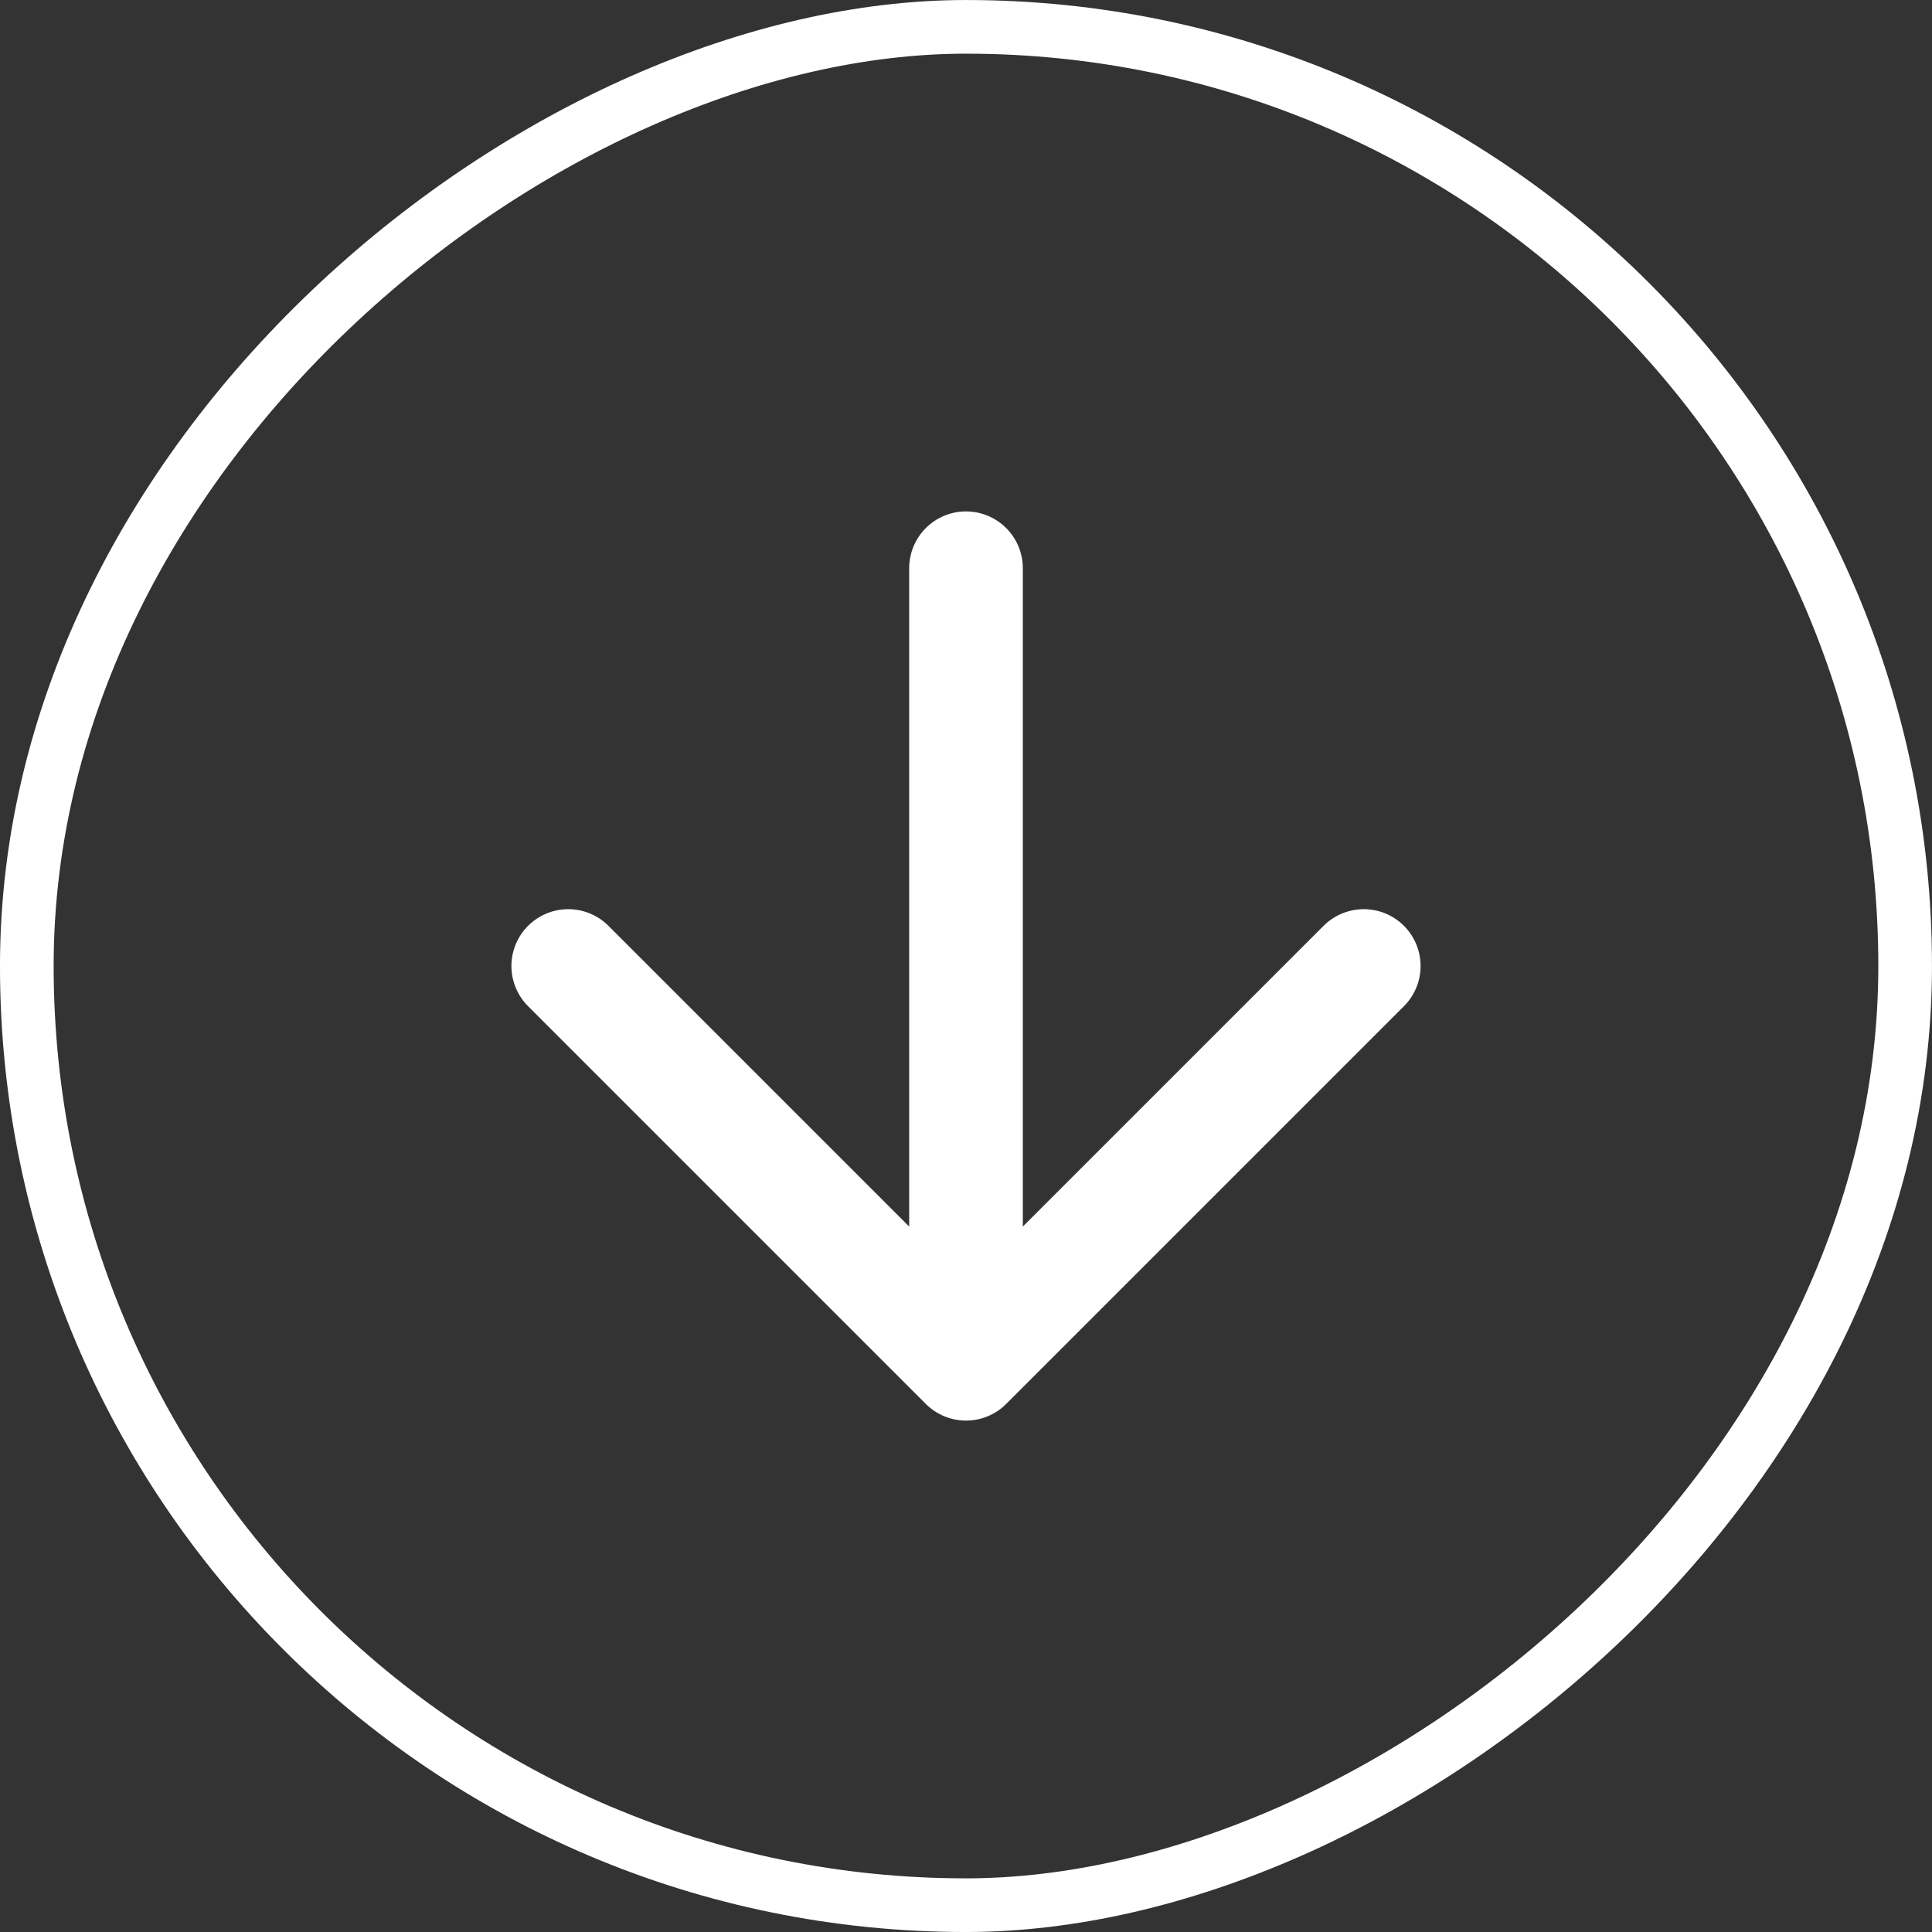
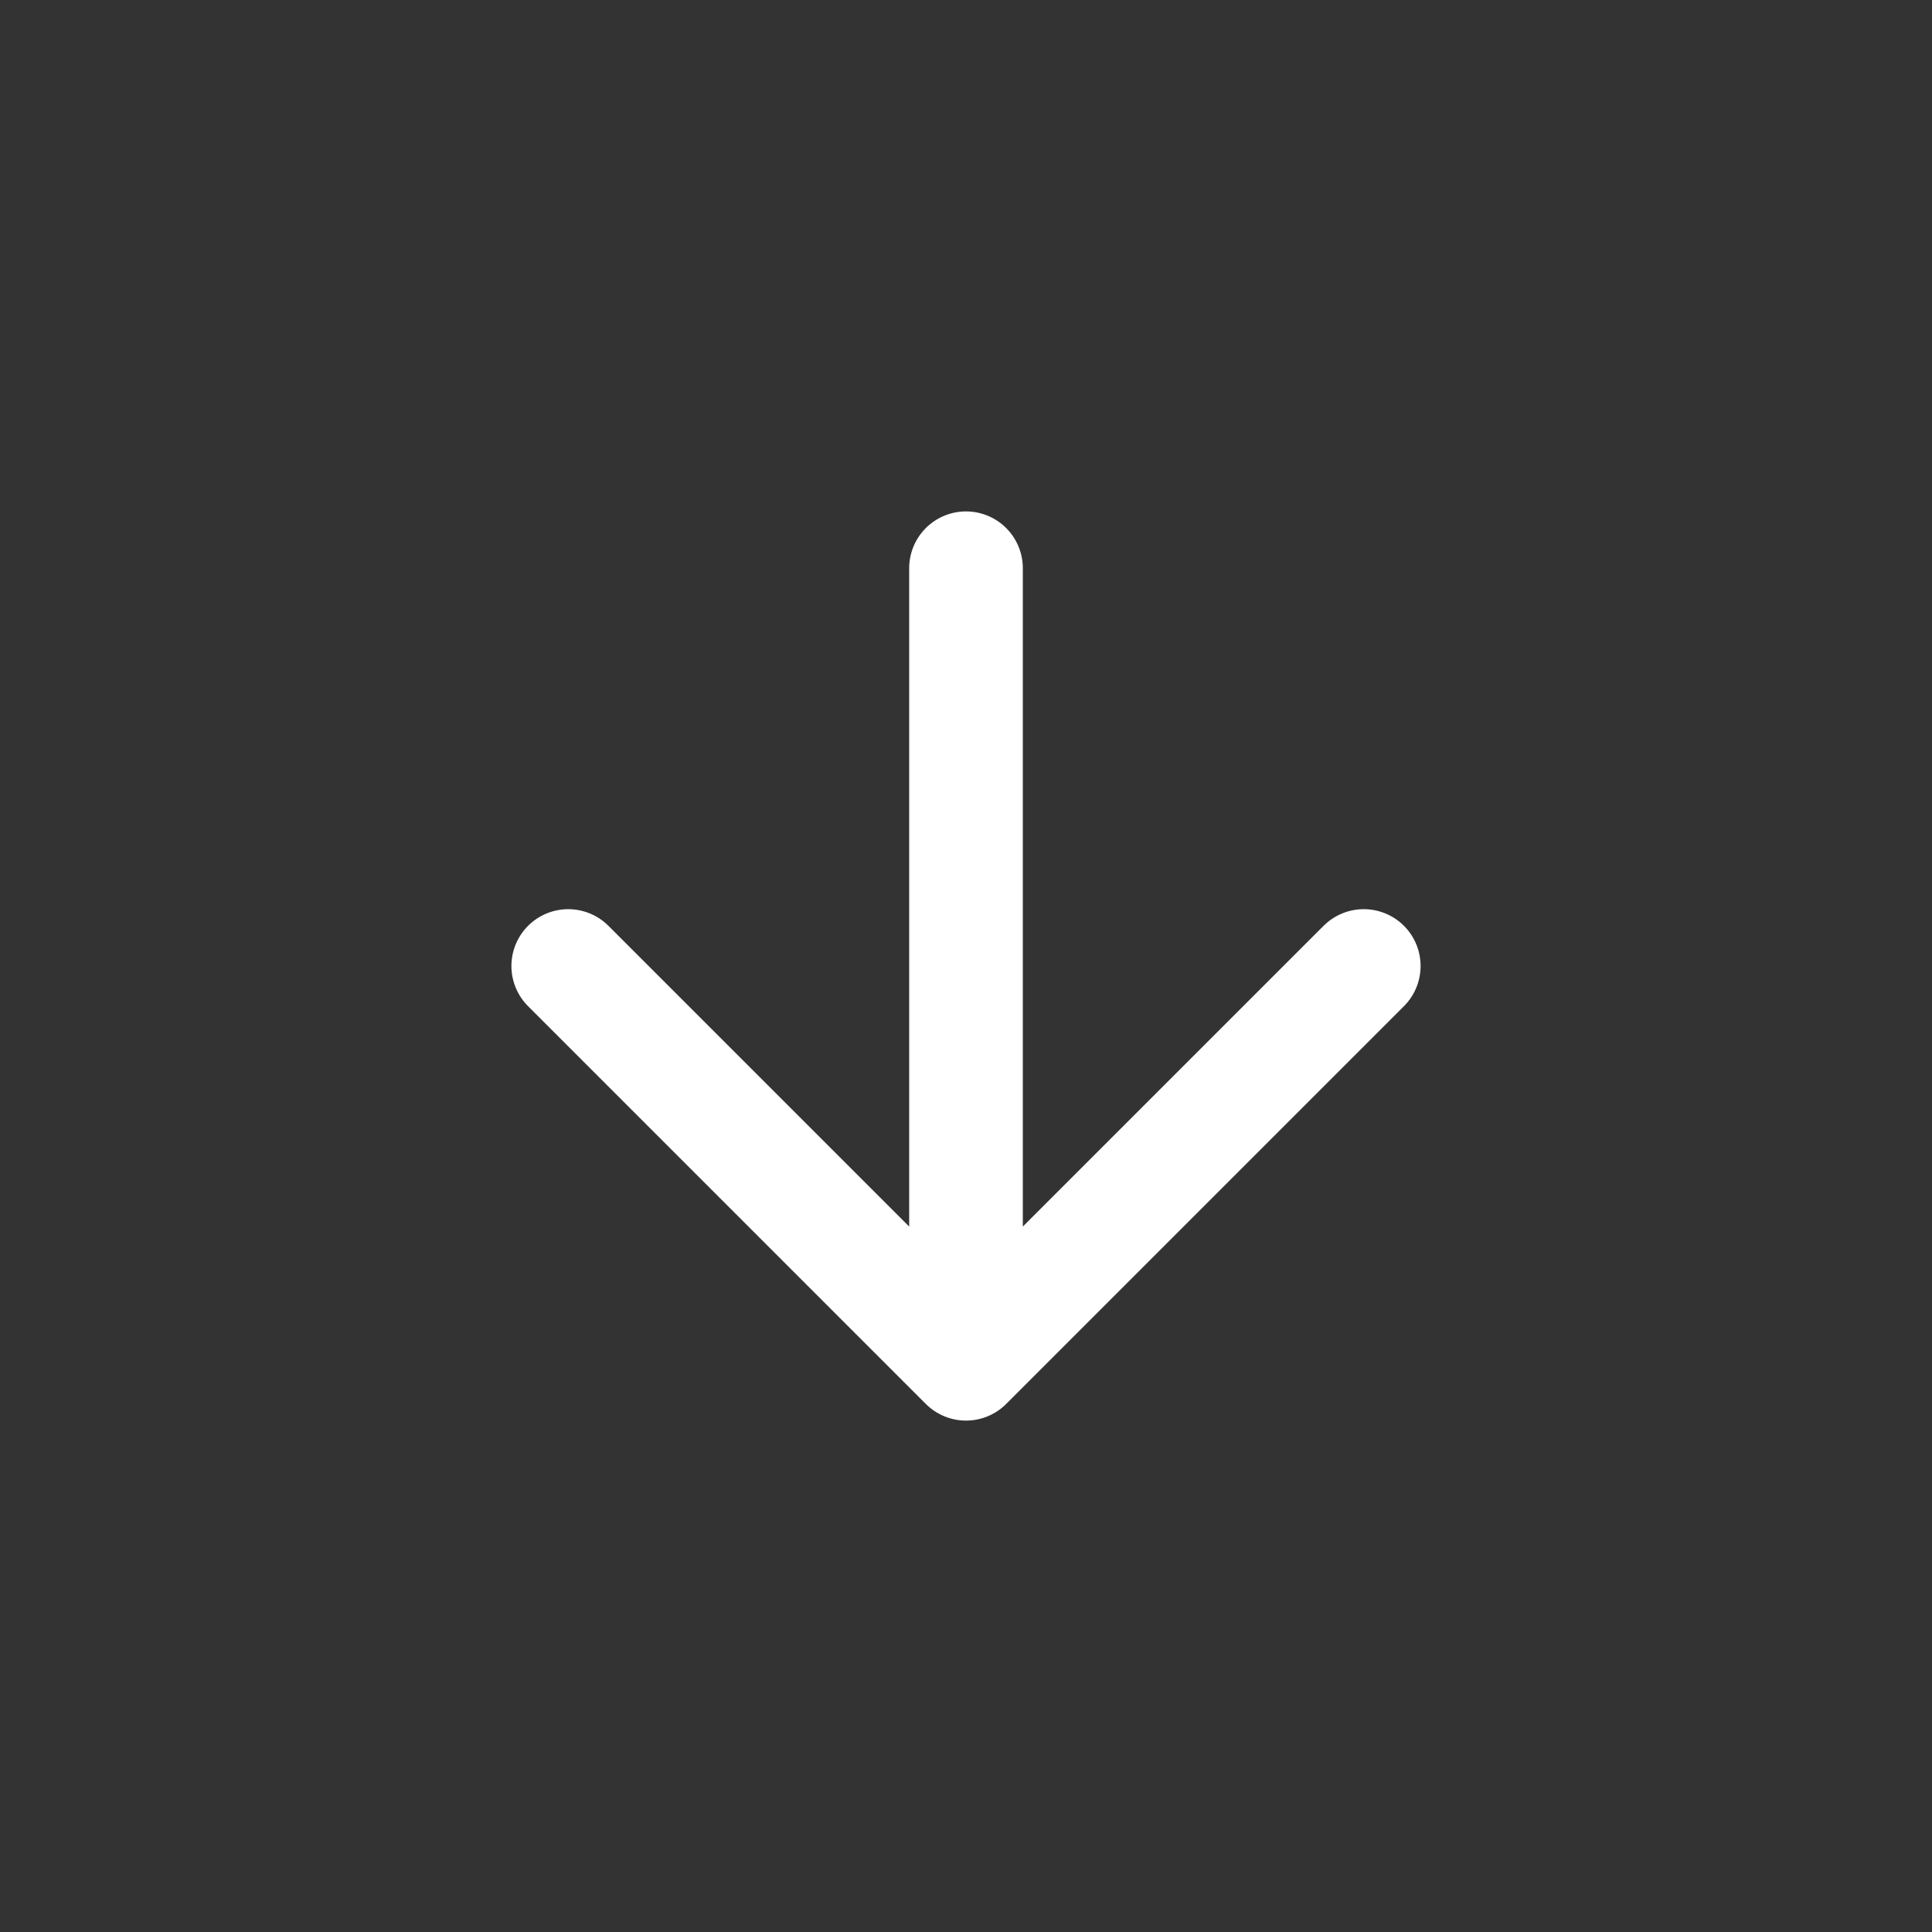
<svg xmlns="http://www.w3.org/2000/svg" width="58" height="58" viewBox="0 0 58 58" fill="none">
  <rect x="0" y="0" width="58" height="58" fill="#333333" stroke="none" />
-   <rect x="57.194" y="0.806" width="56.389" height="56.389" rx="28.194" transform="rotate(90 57.194 0.806)" stroke="white" stroke-width="1.611" />
  <path d="M29 17.059L29 40.941M29 40.941L40.941 29M29 40.941L17.059 29" stroke="white" stroke-width="3.412" stroke-linecap="round" stroke-linejoin="round" />
</svg>